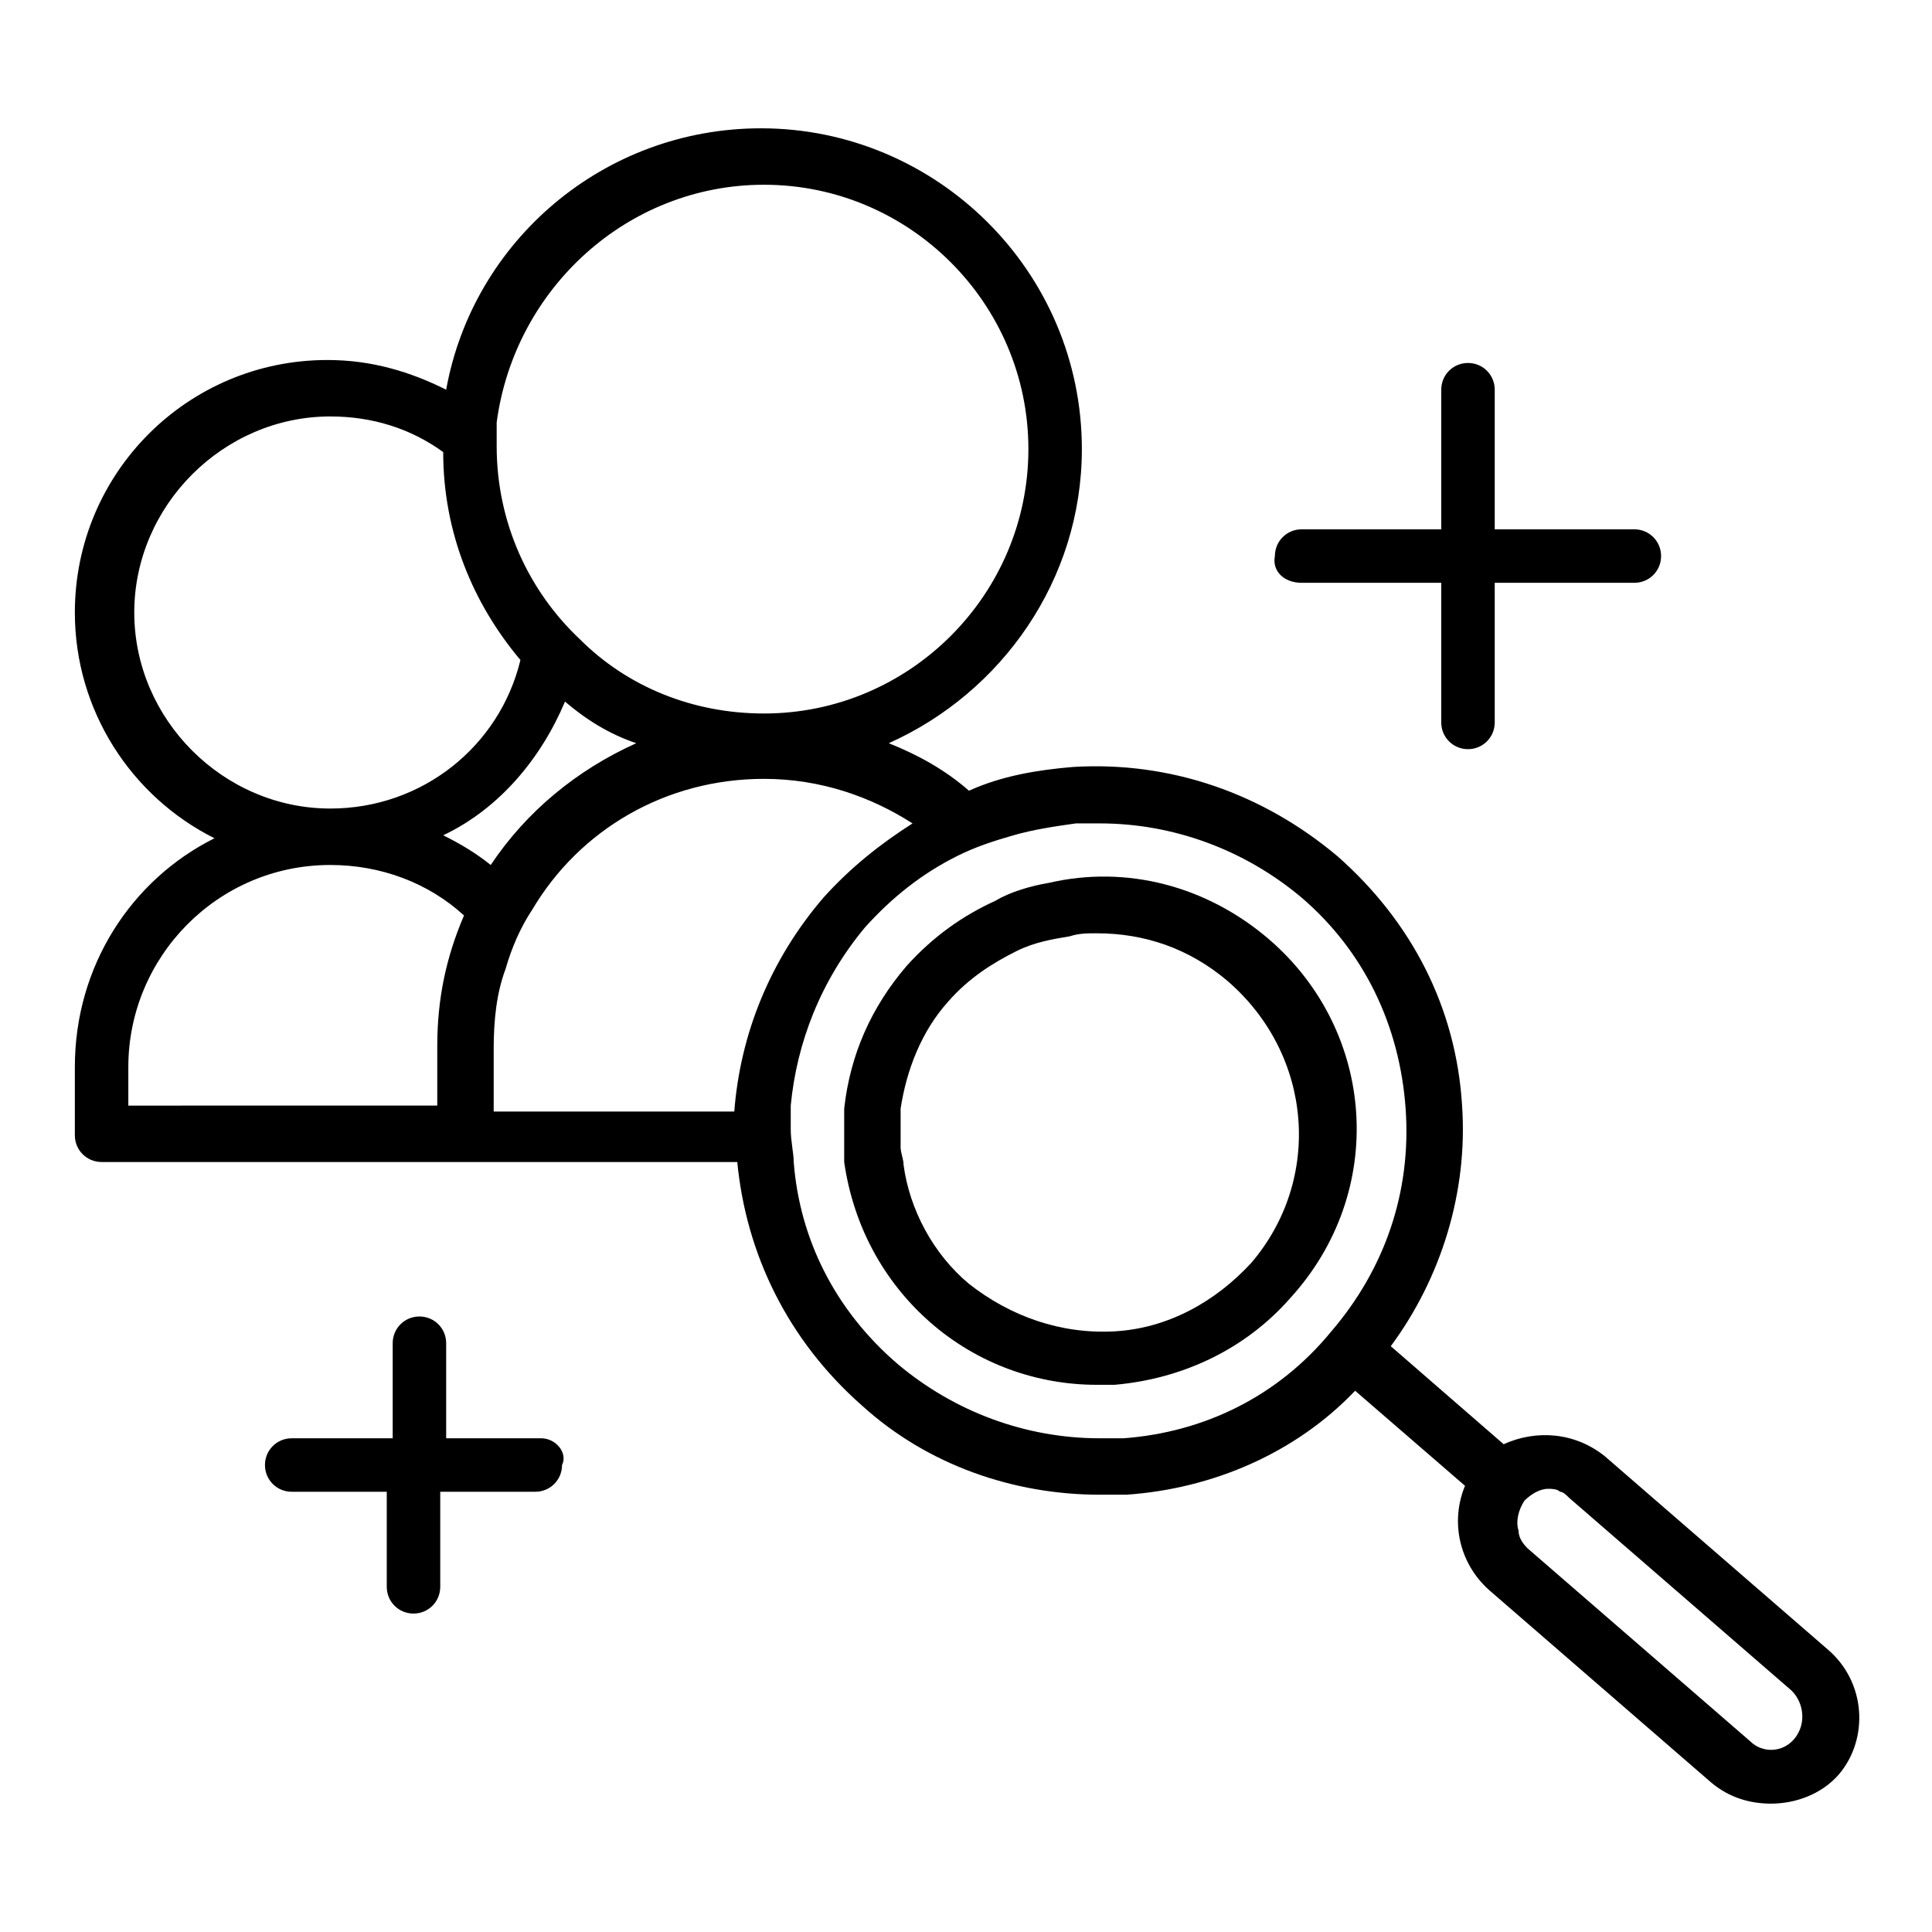
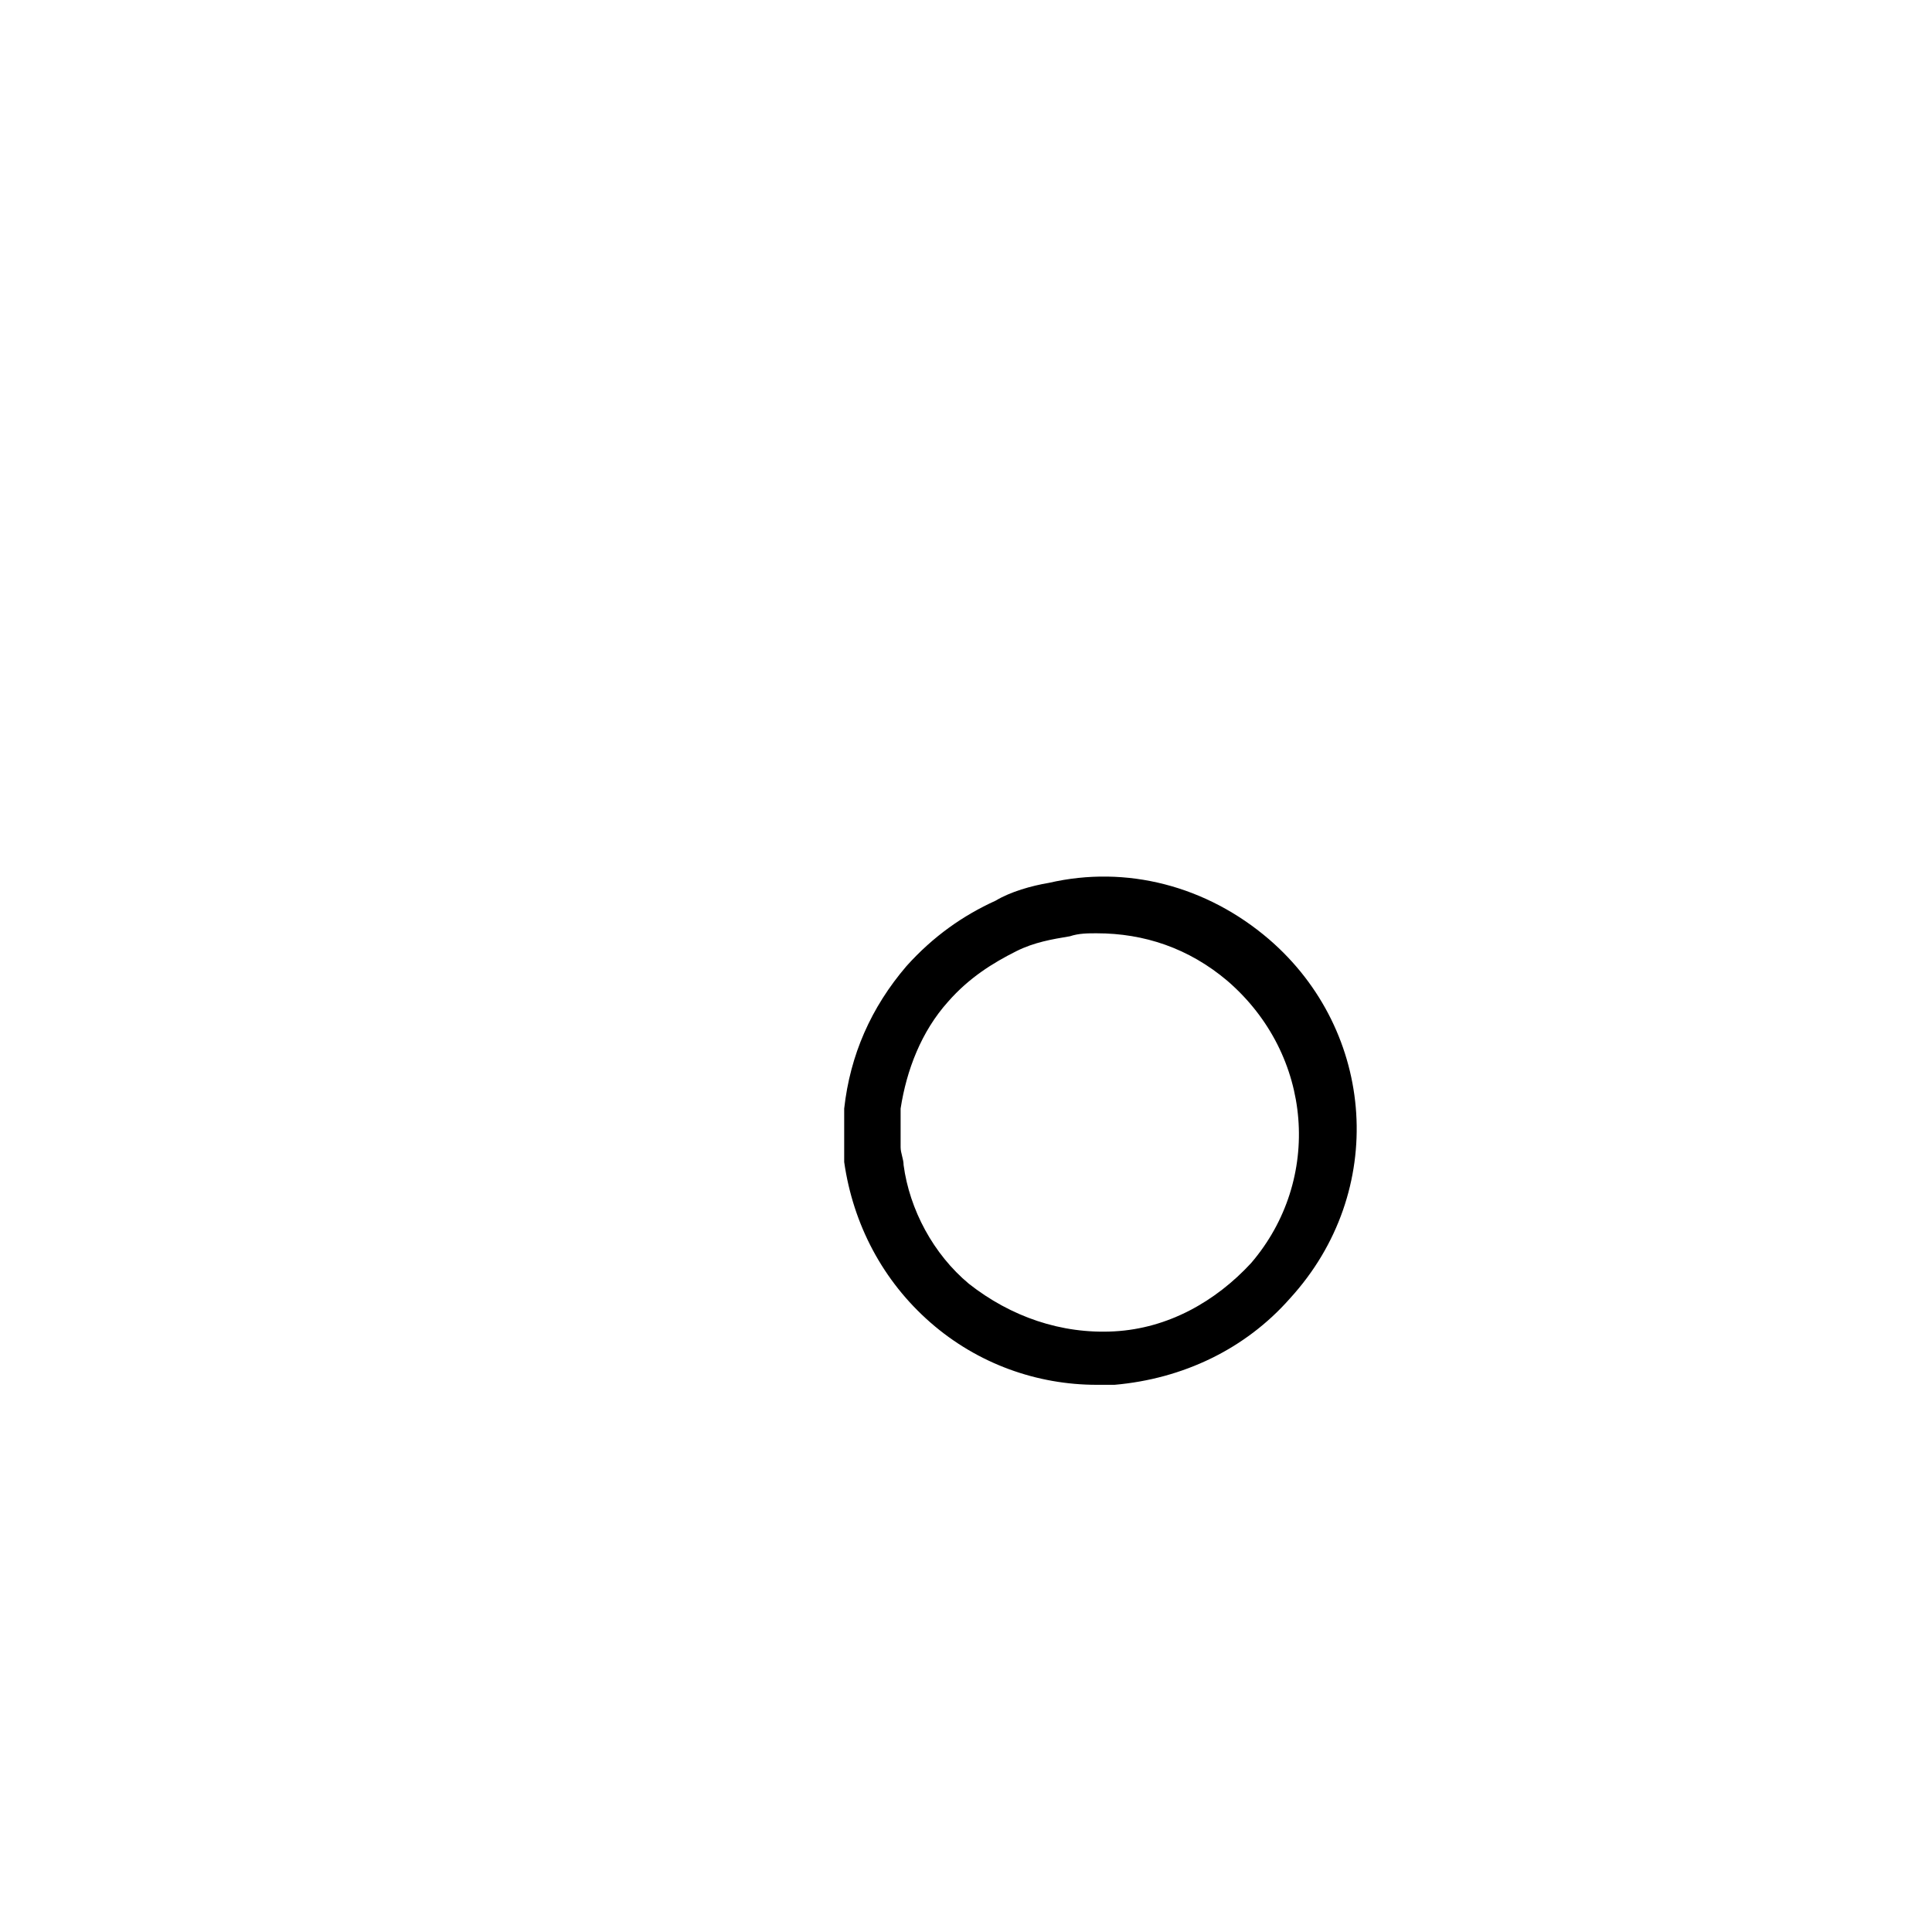
<svg xmlns="http://www.w3.org/2000/svg" fill="#000000" width="800px" height="800px" version="1.1" viewBox="144 144 512 512">
  <g>
    <path d="m480.29 392.91c-16.531-14.168-37.785-19.68-58.254-14.957-4.723 0.789-10.234 2.363-14.168 4.723-8.66 3.938-16.531 9.445-23.617 17.32-9.445 11.02-14.957 23.617-16.531 37.785v11.02 3.148c2.363 16.531 10.234 31.488 22.828 42.508 12.594 11.02 28.34 16.531 44.082 16.531h4.723c18.105-1.574 34.637-9.445 46.445-22.828 25.98-28.34 22.832-70.848-5.508-95.25zm-4.723 85.805c-9.445 10.234-22.043 17.32-36.211 18.105-14.168 0.789-27.551-3.938-38.574-12.594-9.445-7.871-15.742-19.68-17.32-31.488 0-1.574-0.789-3.148-0.789-4.723v-10.234c1.574-10.234 5.512-20.469 12.594-28.34 5.512-6.297 11.809-10.234 18.105-13.383 4.723-2.363 9.445-3.148 14.168-3.938 2.363-0.789 4.723-0.789 7.086-0.789 12.594 0 24.402 3.938 34.637 12.594 22.836 19.684 25.195 52.746 6.305 74.789z" />
-     <path d="m628.29 581.05-59.039-51.168c-7.871-6.297-18.105-7.086-26.766-3.148l-29.914-25.977c13.383-18.105 20.469-40.934 18.895-63.762-1.574-25.977-13.383-48.805-33.062-66.125-19.68-16.531-44.082-25.191-70.062-23.617-9.445 0.789-18.895 2.363-27.551 6.297-6.297-5.512-13.383-9.445-21.254-12.594 29.914-13.383 51.168-43.297 51.168-77.934 0-47.23-38.574-85.02-85.02-85.02-41.723 0-76.359 29.914-83.445 69.273-9.445-4.723-19.68-7.871-31.488-7.871-37 0-66.914 29.914-66.914 66.914 0 25.977 14.957 48.805 37 59.828-22.043 11.016-37 33.848-37 60.609v18.105c0 3.938 3.148 7.086 7.086 7.086h168.46c2.363 24.402 13.383 47.23 33.062 64.551 17.32 15.742 40.148 23.617 62.977 23.617h7.086c22.828-1.574 44.871-11.02 60.613-27.551l29.125 25.191c-3.938 9.445-1.574 20.469 6.297 27.551l59.039 51.168c4.723 3.938 10.234 5.512 15.742 5.512 6.297 0 13.383-2.363 18.105-7.871 7.879-9.449 7.09-24.406-3.141-33.066zm-354.24-207.82c-3.938-3.148-7.871-5.512-12.594-7.871 14.957-7.086 25.977-20.469 32.273-35.426 5.512 4.723 11.809 8.66 18.895 11.02-15.746 7.086-29.129 18.105-38.574 32.277zm72.422-180.27c38.574 0 70.062 31.488 70.062 70.062 0 38.574-31.488 70.062-70.062 70.062-18.895 0-36.211-7.086-48.805-19.68-13.383-12.594-22.043-30.699-22.043-51.168v-6.297c4.723-35.43 34.637-62.98 70.848-62.98zm-166.89 113.36c0-28.34 23.617-51.957 51.957-51.957 11.02 0 21.254 3.148 29.914 9.445 0 21.254 7.871 40.148 20.469 55.105-5.512 22.828-25.977 39.359-50.383 39.359-28.34 0.004-51.957-23.613-51.957-51.953zm-1.574 120.44c0-29.125 23.617-53.531 53.531-53.531 13.383 0 25.977 4.723 35.426 13.383-4.723 11.02-7.086 22.043-7.086 34.637v15.742l-81.871 0.004zm96.824 11.023v-15.742c0-7.871 0.789-14.957 3.148-21.254 1.574-5.512 3.938-11.02 7.086-15.742 12.594-21.254 35.426-34.637 61.402-34.637 14.957 0 28.34 4.723 39.359 11.809-8.66 5.512-16.531 11.809-23.617 19.68-14.168 16.531-22.043 36.211-23.617 56.68h-39.359l-24.402-0.008zm166.89 87.379h-6.297c-19.68 0-38.574-7.086-53.531-19.68-16.531-14.168-25.977-33.062-27.551-53.531 0-2.363-0.789-5.512-0.789-8.66v-6.297c1.574-16.531 7.871-33.062 19.68-47.23 7.086-7.871 14.957-14.168 24.402-18.895 4.723-2.363 9.445-3.938 14.957-5.512 5.512-1.574 11.02-2.363 16.531-3.148h6.297c19.68 0 38.574 7.086 53.531 19.68 16.531 14.168 25.977 33.852 27.551 55.891 1.574 22.043-5.512 42.508-19.68 59.039-14.164 17.324-33.844 26.77-55.102 28.344zm177.91 79.508c-3.148 3.938-8.66 3.938-11.809 0.789l-59.039-51.168c-1.574-1.574-2.363-3.148-2.363-4.723-0.789-2.363 0-5.512 1.574-7.871 1.574-1.574 3.938-3.148 6.297-3.148 0.789 0 2.363 0 3.148 0.789 0.789 0 1.574 0.789 2.363 1.574l59.039 51.168c3.148 3.144 3.938 8.652 0.789 12.59z" />
-     <path d="m488.95 298.45h36.996v37c0 3.938 3.148 7.086 7.086 7.086s7.086-3.148 7.086-7.086v-37h37c3.938 0 7.086-3.148 7.086-7.086s-3.148-7.086-7.086-7.086h-37v-37c0-3.938-3.148-7.086-7.086-7.086s-7.086 3.148-7.086 7.086v37h-37c-3.938 0-7.086 3.148-7.086 7.086-0.781 3.938 2.367 7.086 7.09 7.086z" />
-     <path d="m287.43 525.16h-25.191v-25.191c0-3.938-3.148-7.086-7.086-7.086s-7.086 3.148-7.086 7.086v25.191h-26.762c-3.938 0-7.086 3.148-7.086 7.086s3.148 7.086 7.086 7.086h25.191v25.191c0 3.938 3.148 7.086 7.086 7.086s7.086-3.148 7.086-7.086v-25.191h25.191c3.938 0 7.086-3.148 7.086-7.086 1.566-3.148-1.582-7.086-5.516-7.086z" />
  </g>
</svg>